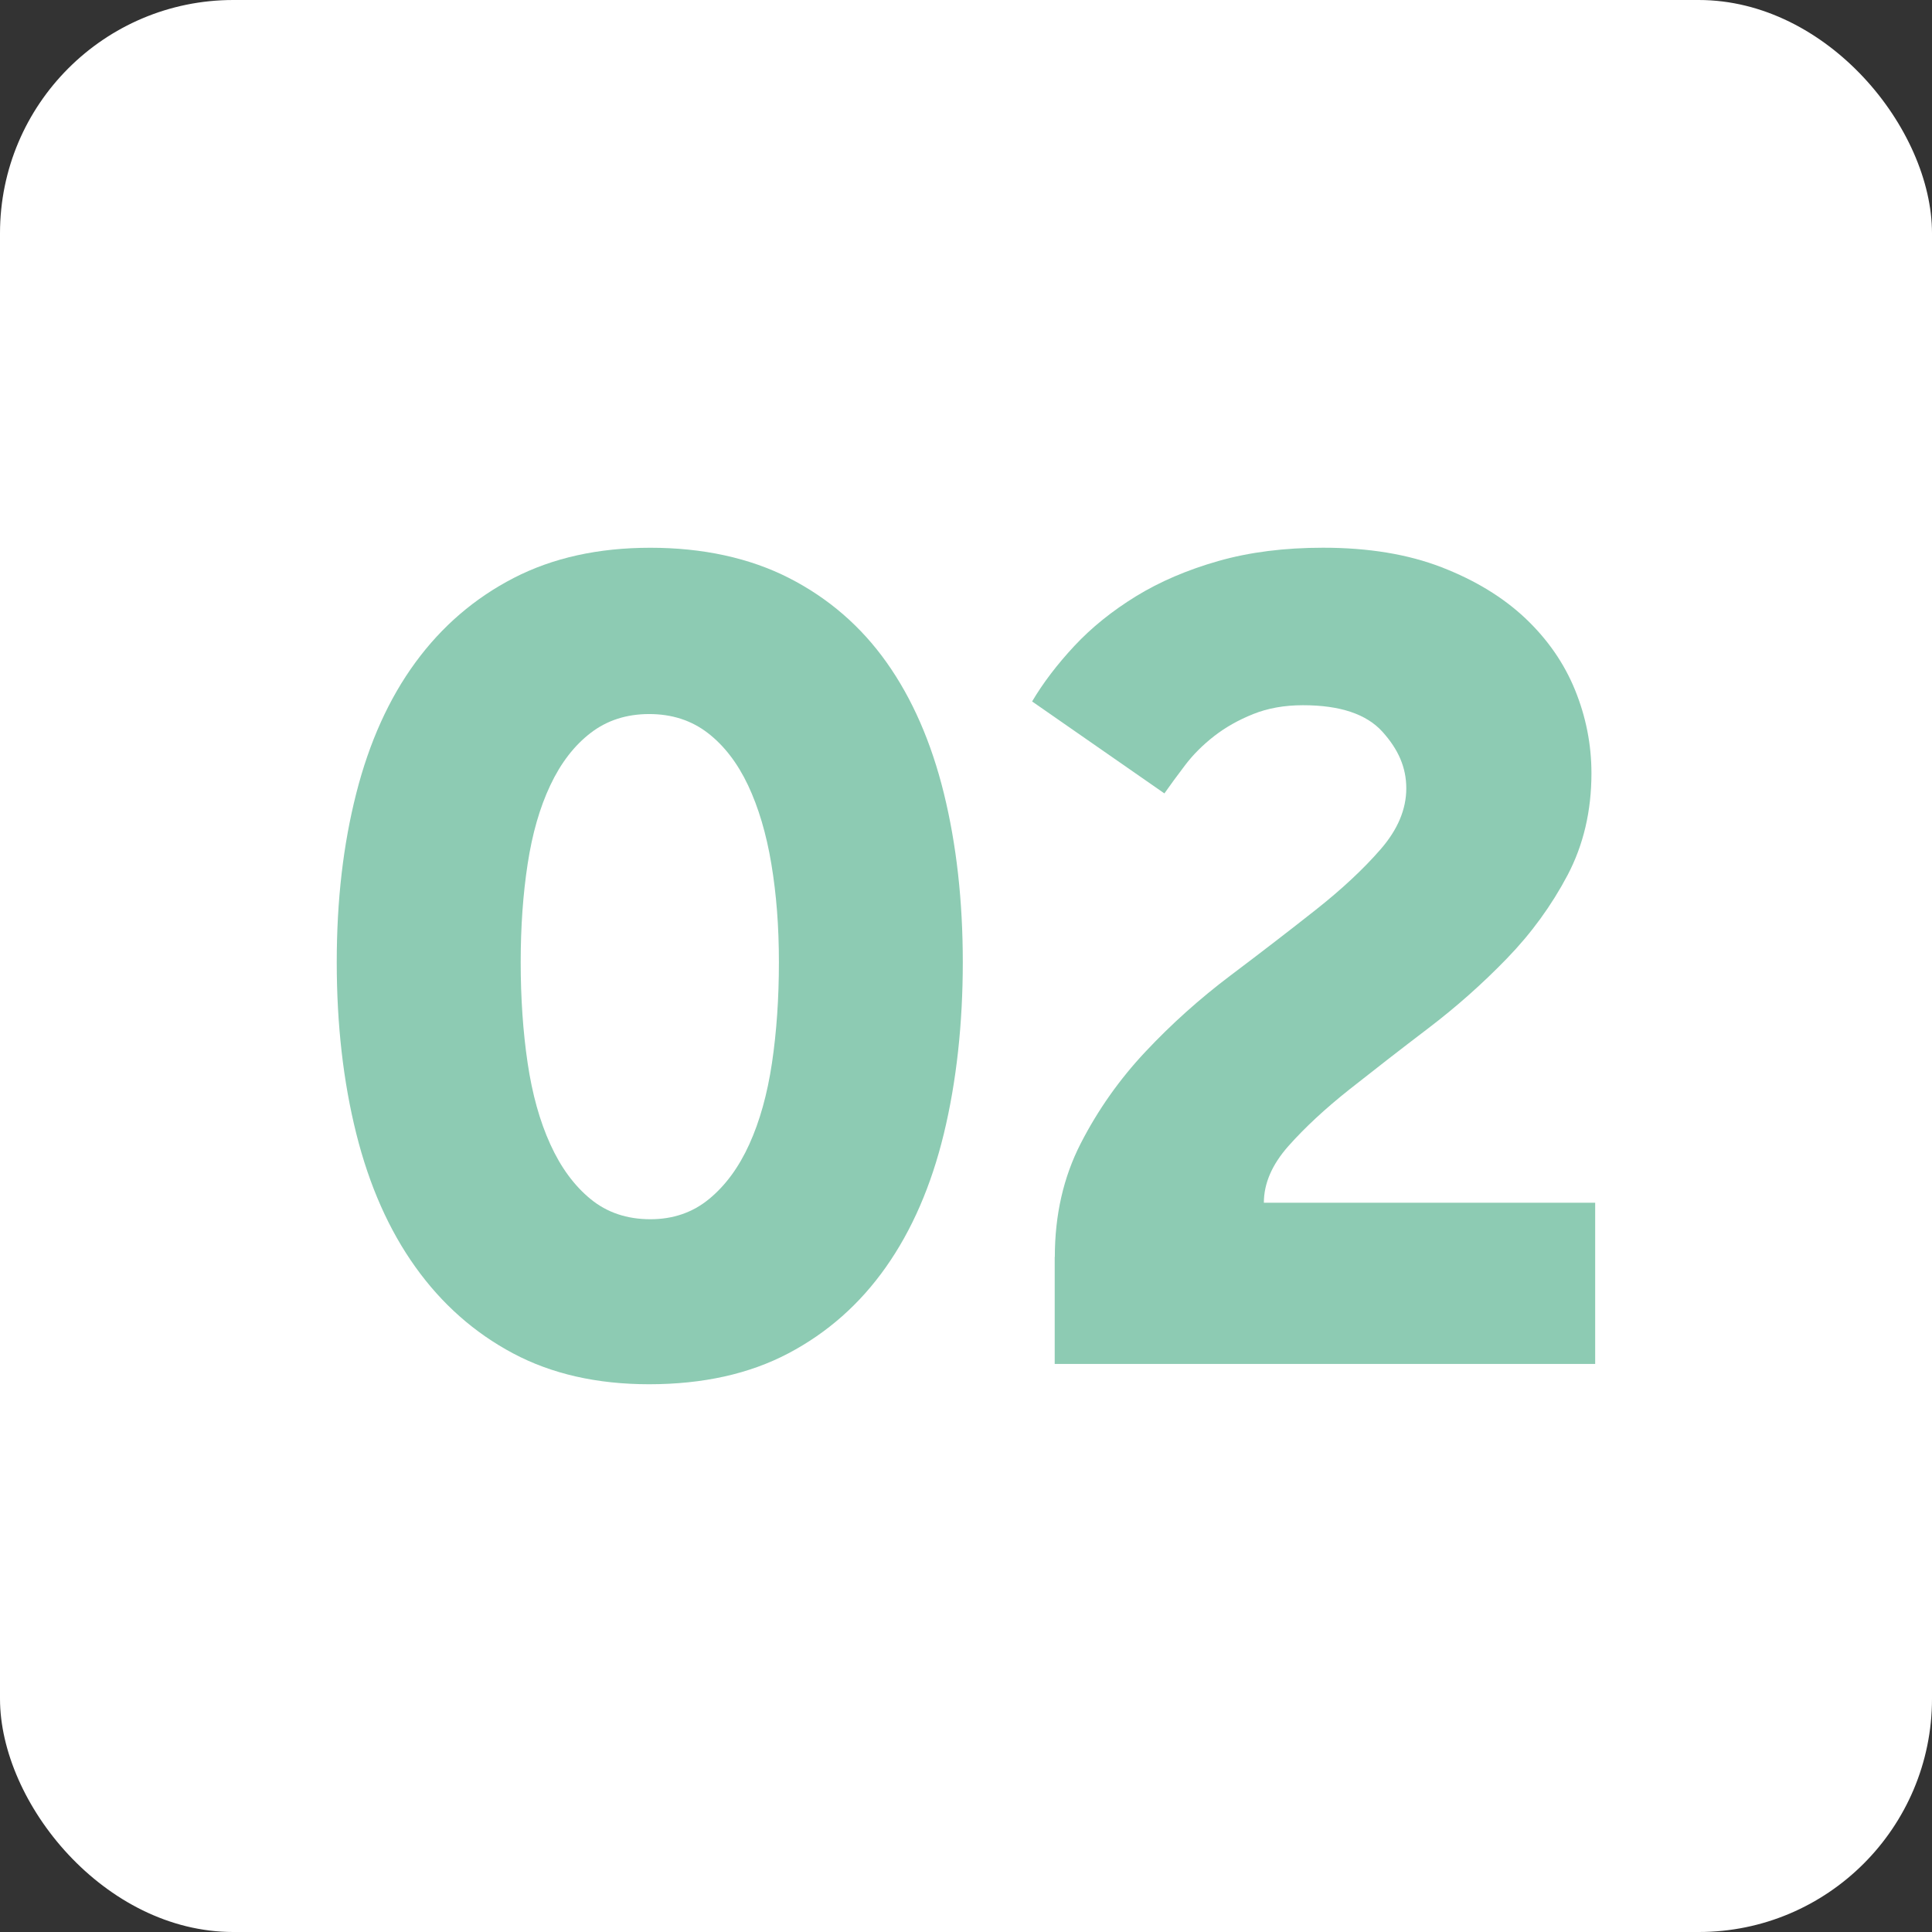
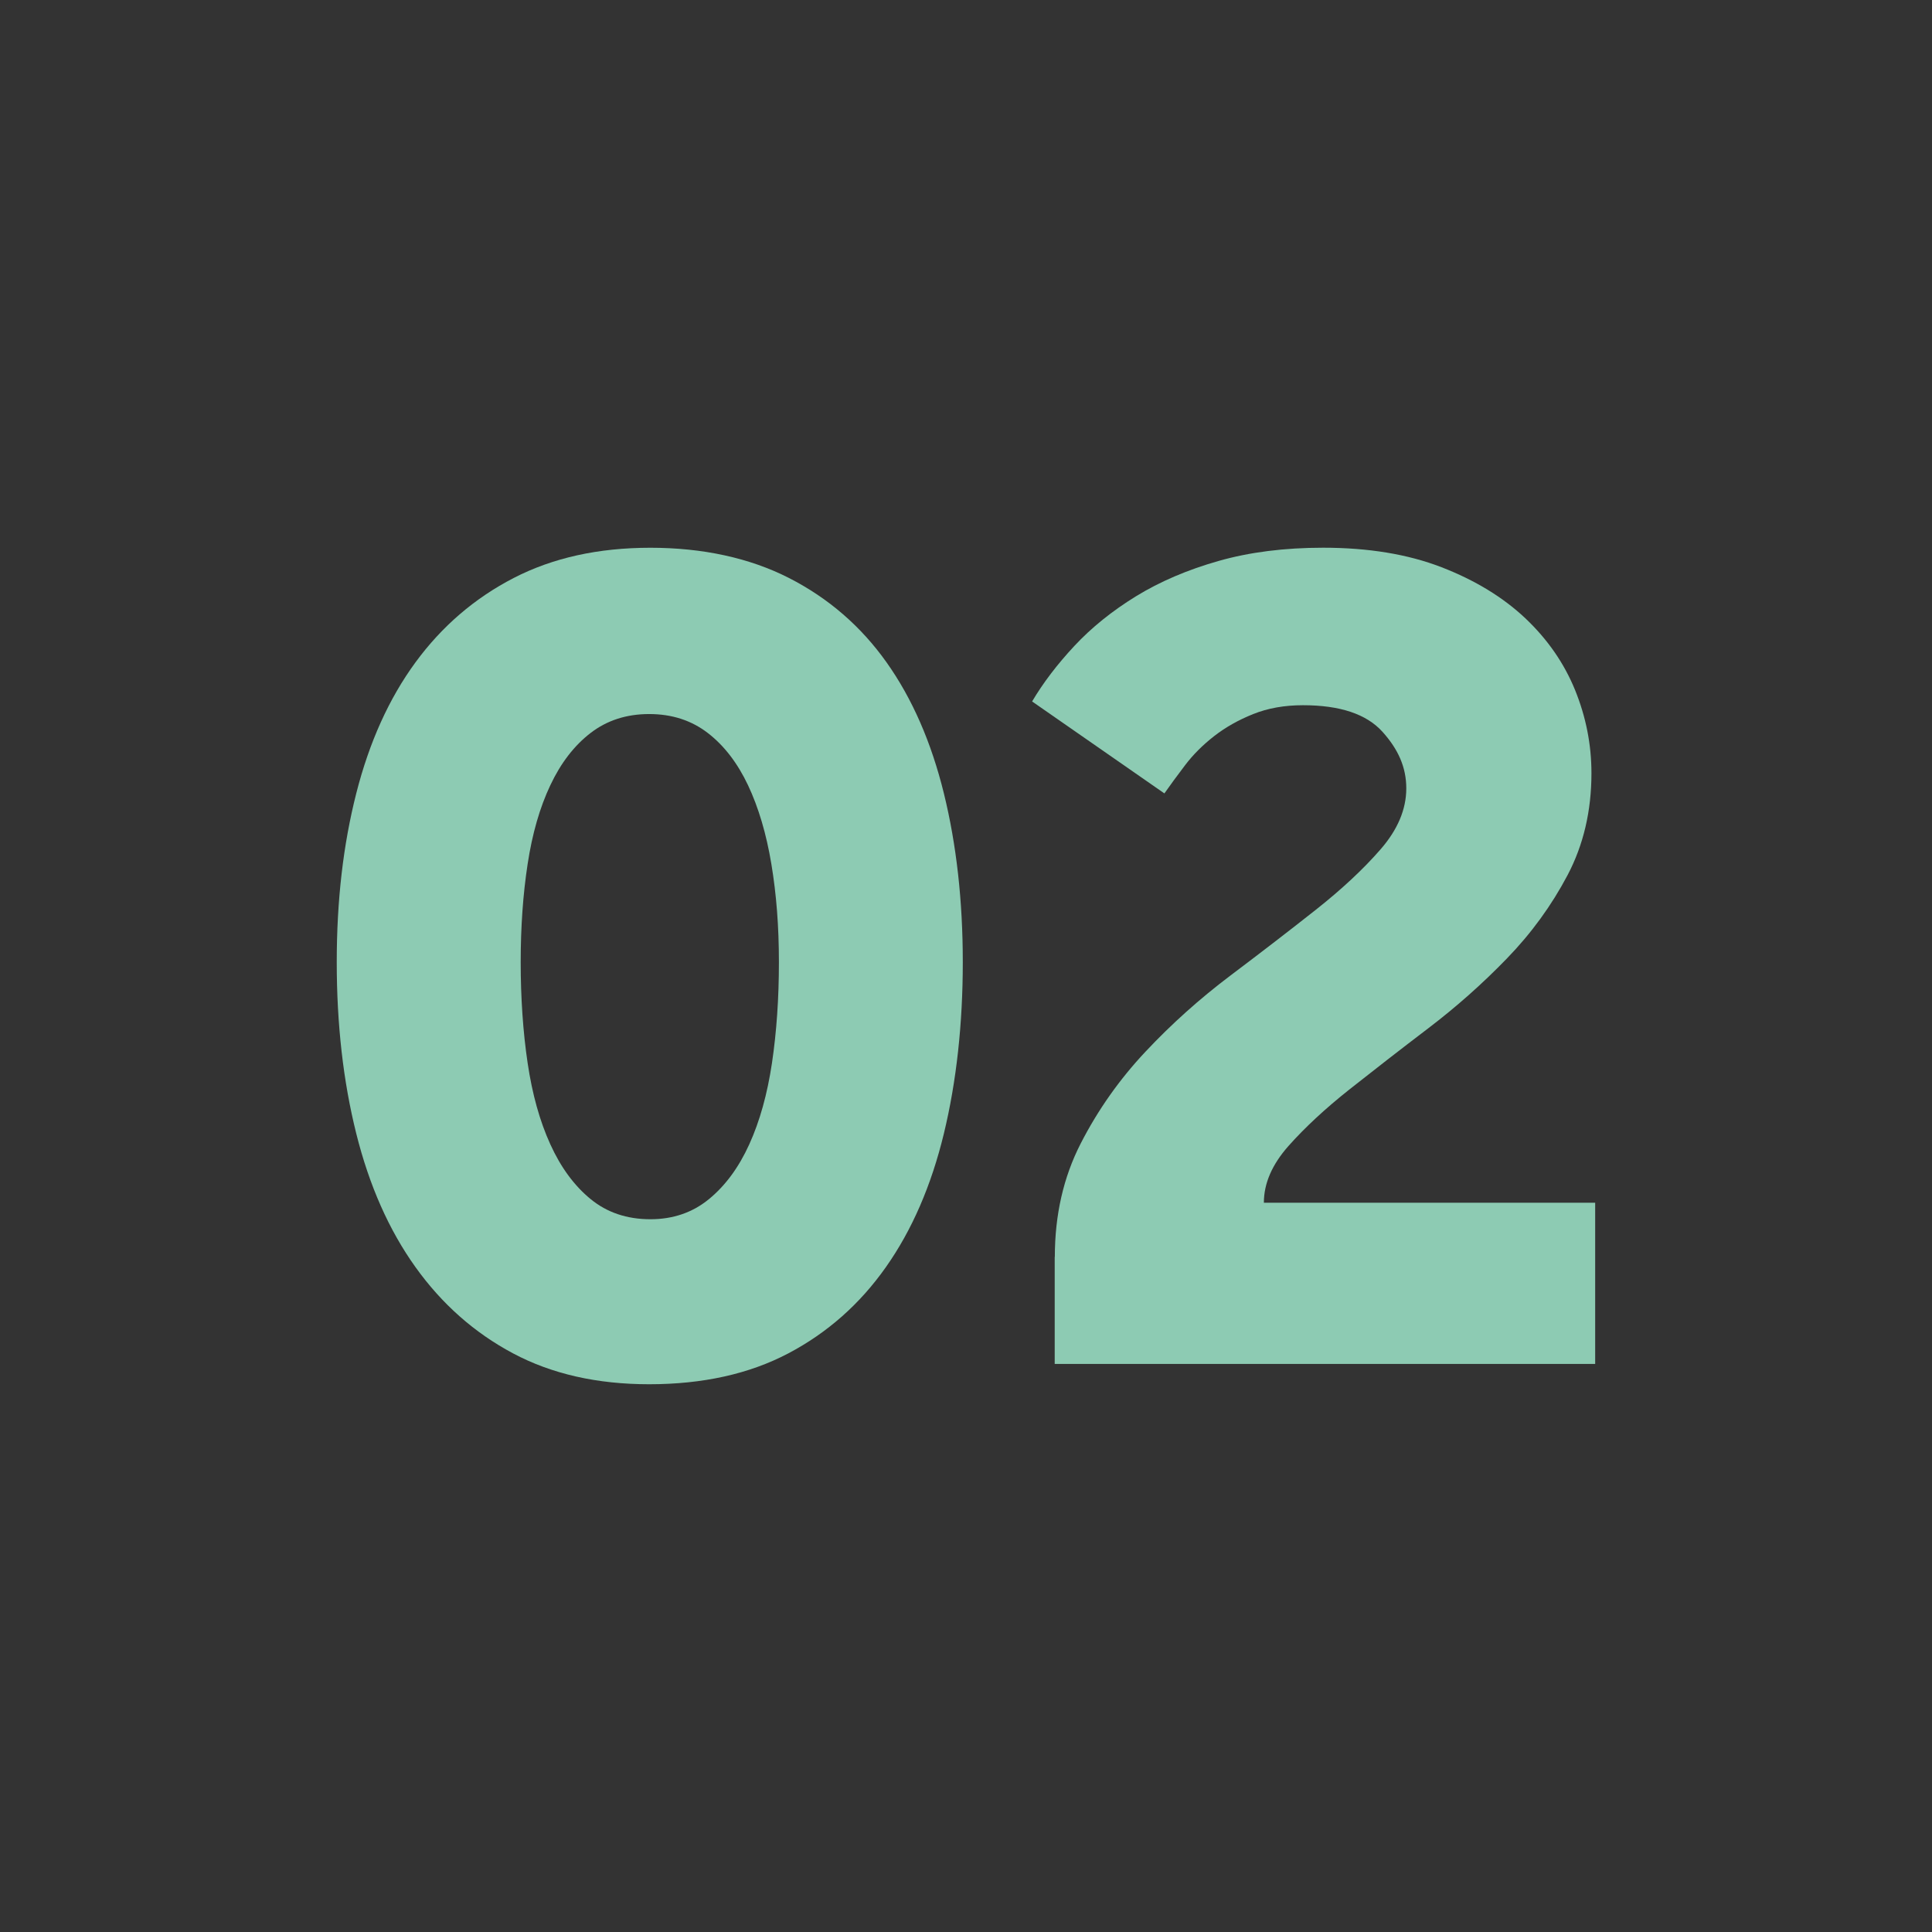
<svg xmlns="http://www.w3.org/2000/svg" id="Ebene_1" data-name="Ebene 1" viewBox="0 0 512 512">
  <rect x="0" y="0" width="512" height="512" fill="#333333" stroke="none" />
  <defs>
    <style>
      .cls-1 {
        fill: #8dcbb3;
      }

      .cls-2 {
        fill: #fff;
      }
    </style>
  </defs>
-   <rect class="cls-2" x="0" width="512" height="512" rx="61.83" ry="61.83" />
  <g>
    <path class="cls-1" d="M172.03,366.84c-13.8,0-25.82-2.73-36.06-8.18-10.24-5.45-18.86-13.07-25.87-22.87-7.01-9.79-12.24-21.59-15.69-35.39-3.45-13.8-5.17-28.93-5.17-45.4s1.72-31.16,5.17-44.74c3.45-13.57,8.68-25.15,15.69-34.72,7.01-9.57,15.69-17.03,26.04-22.37s22.42-8.01,36.22-8.01,26.26,2.67,36.72,8.01c10.46,5.34,19.08,12.8,25.87,22.37,6.79,9.57,11.85,21.15,15.19,34.72,3.34,13.58,5.01,28.49,5.01,44.74s-1.67,31.61-5.01,45.4c-3.34,13.8-8.46,25.6-15.36,35.39-6.9,9.8-15.52,17.42-25.87,22.87s-22.65,8.18-36.89,8.18ZM172.37,323.11c6.01,0,11.18-1.78,15.52-5.34,4.34-3.56,7.9-8.4,10.68-14.52,2.78-6.12,4.78-13.3,6.01-21.53,1.22-8.23,1.84-17.14,1.84-26.71s-.67-18.03-2-26.04-3.4-14.97-6.18-20.87c-2.79-5.89-6.34-10.52-10.68-13.86-4.34-3.34-9.52-5.01-15.52-5.01s-11.18,1.67-15.52,5.01c-4.34,3.34-7.9,7.96-10.68,13.86-2.79,5.9-4.79,12.85-6.01,20.87-1.23,8.01-1.84,16.69-1.84,26.04s.61,18.48,1.84,26.71c1.22,8.24,3.22,15.41,6.01,21.53,2.78,6.12,6.34,10.97,10.68,14.52,4.34,3.56,9.62,5.34,15.86,5.34Z" />
    <path class="cls-1" d="M279.54,333.12c0-11.13,2.28-21.14,6.84-30.05,4.56-8.9,10.29-17.03,17.19-24.37,6.9-7.35,14.41-14.07,22.54-20.2,8.12-6.12,15.63-11.9,22.54-17.36,6.9-5.45,12.63-10.79,17.19-16.03,4.56-5.23,6.84-10.63,6.84-16.19s-2.12-10.35-6.34-15.02c-4.23-4.67-11.24-7.01-21.03-7.01-4.9,0-9.3.78-13.19,2.34-3.9,1.56-7.35,3.51-10.35,5.84-3,2.34-5.57,4.9-7.68,7.68-2.12,2.79-3.96,5.29-5.51,7.51l-35.06-24.37c2.89-4.89,6.62-9.79,11.18-14.69,4.56-4.89,10.02-9.29,16.36-13.19,6.34-3.89,13.63-7.01,21.87-9.35,8.23-2.34,17.47-3.51,27.71-3.51,12.02,0,22.48,1.73,31.38,5.17,8.9,3.45,16.3,7.96,22.2,13.52,5.89,5.57,10.29,11.91,13.19,19.03,2.89,7.12,4.34,14.47,4.34,22.03,0,10.02-2.12,19.03-6.34,27.04-4.23,8.01-9.57,15.36-16.03,22.03-6.46,6.68-13.41,12.85-20.87,18.53-7.46,5.68-14.41,11.08-20.87,16.19-6.46,5.12-11.85,10.13-16.19,15.02-4.34,4.9-6.51,9.91-6.51,15.02h87.8v42.73h-143.23v-28.38Z" />
  </g>
</svg>